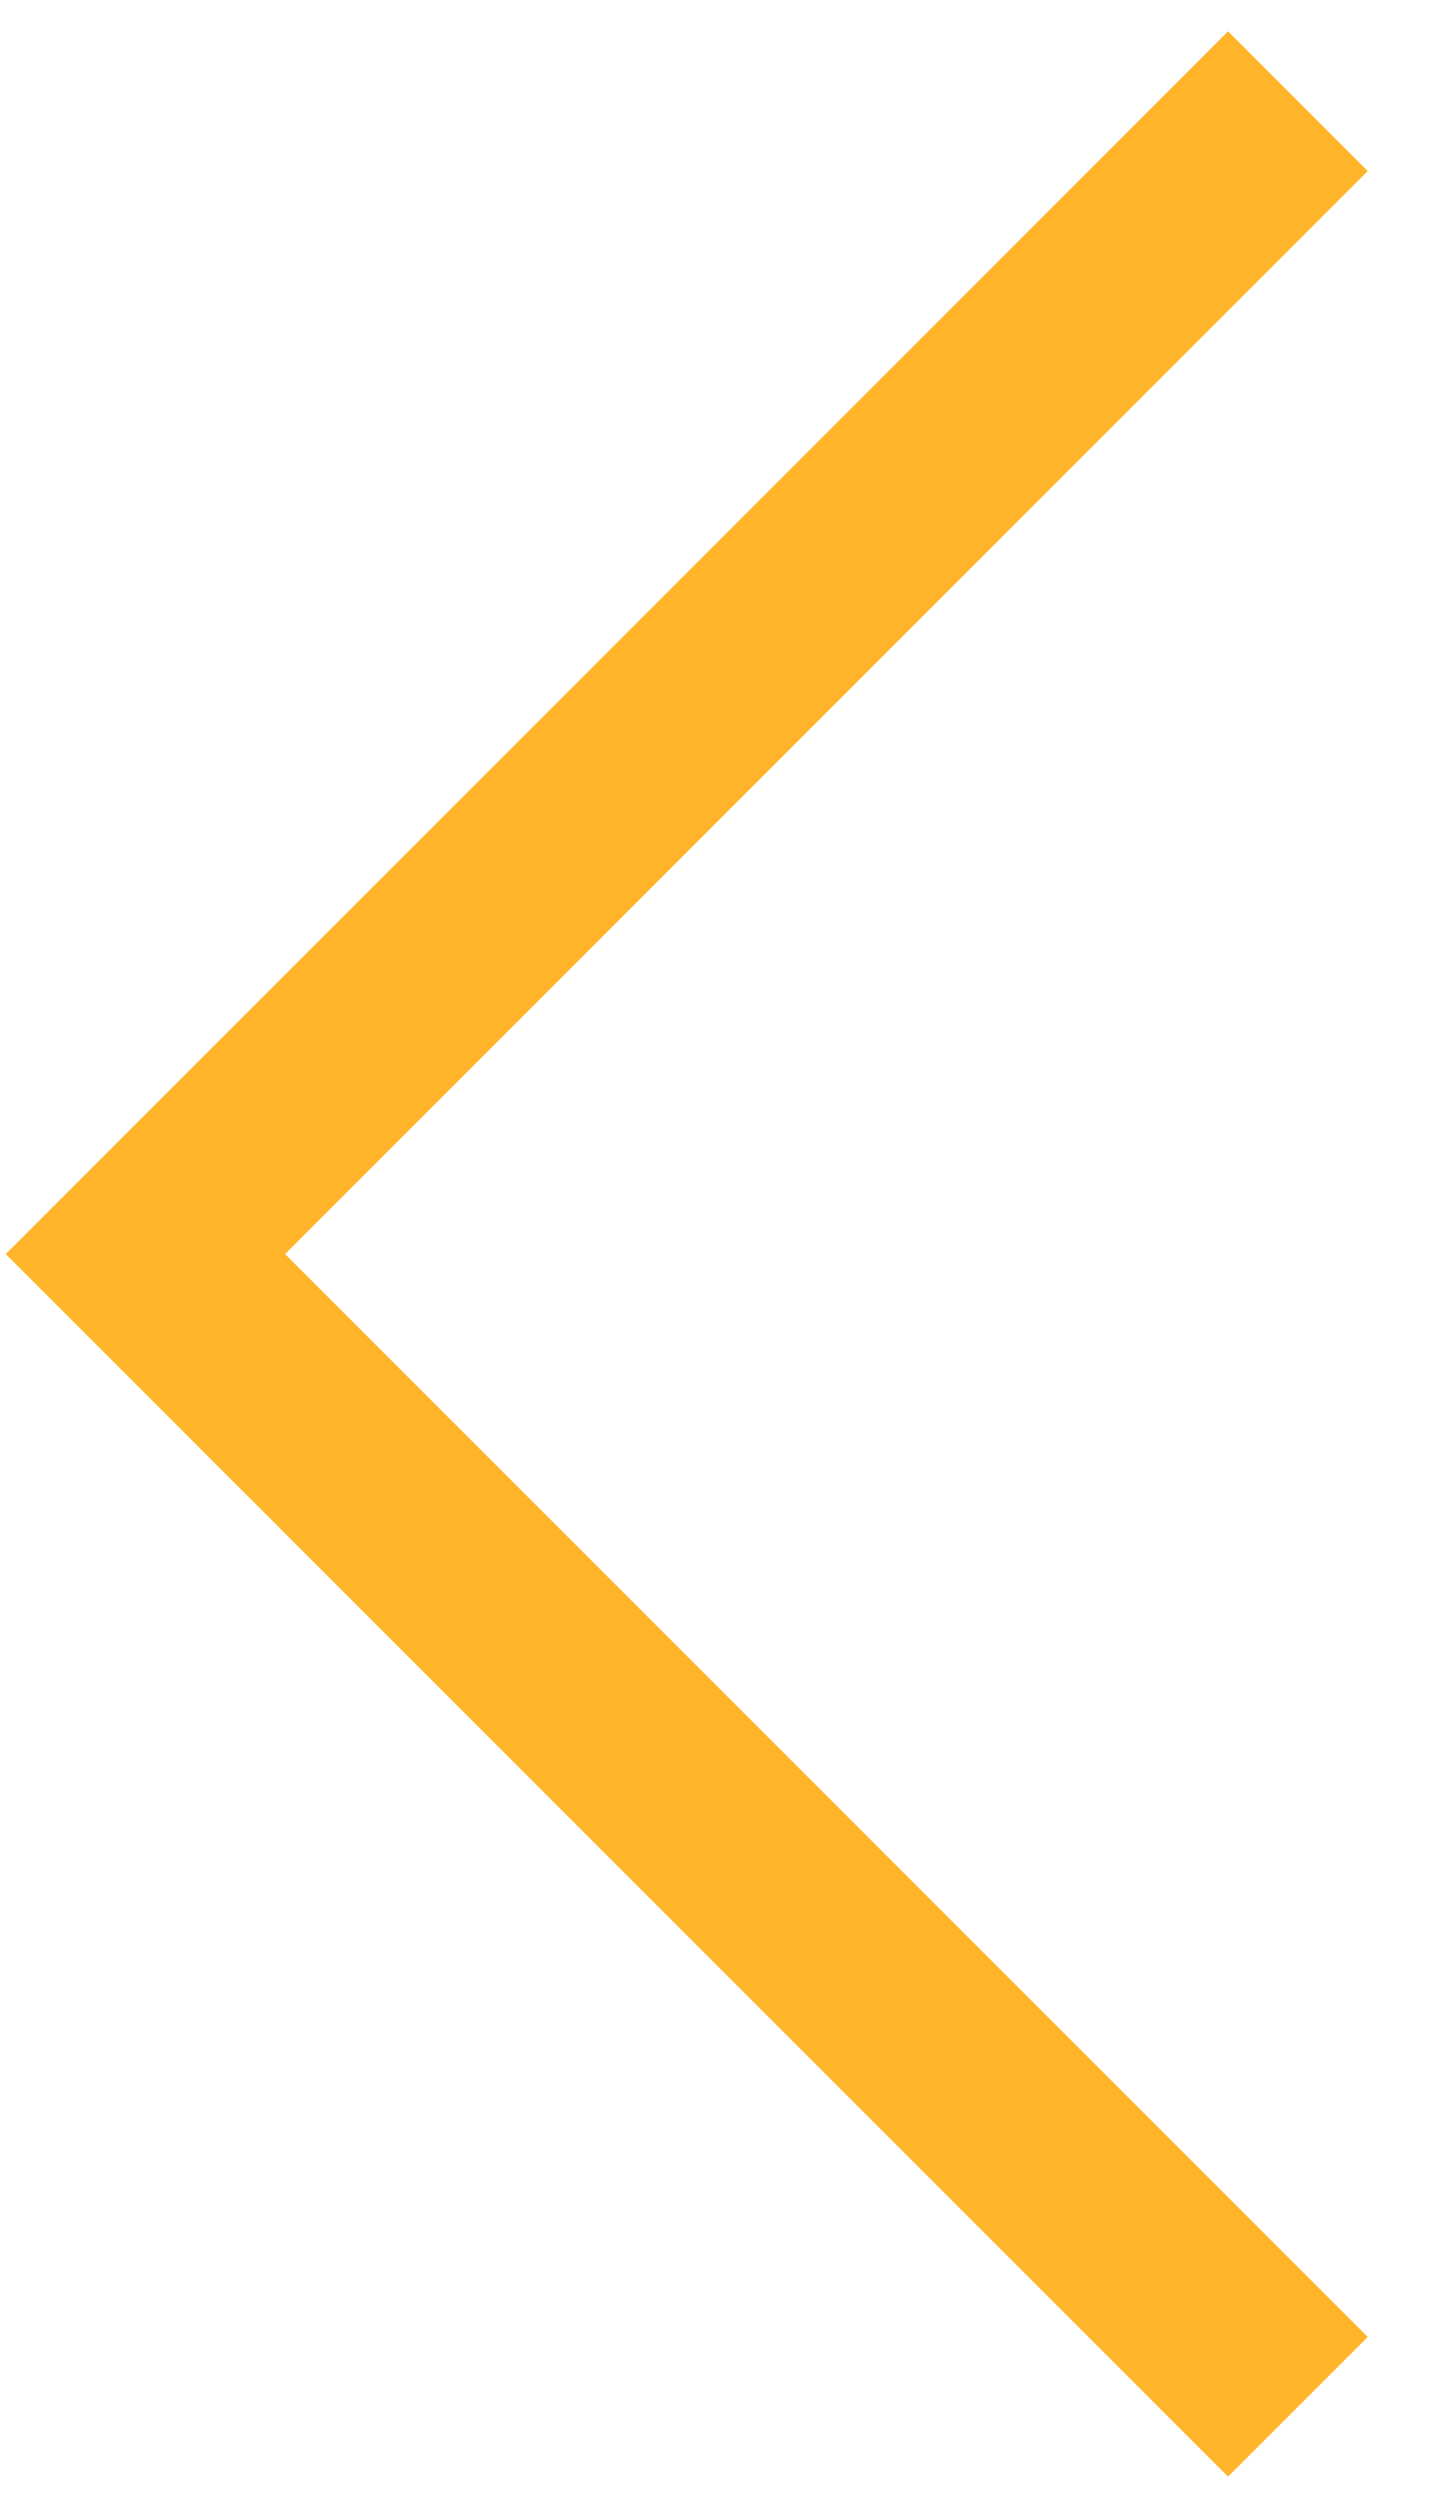
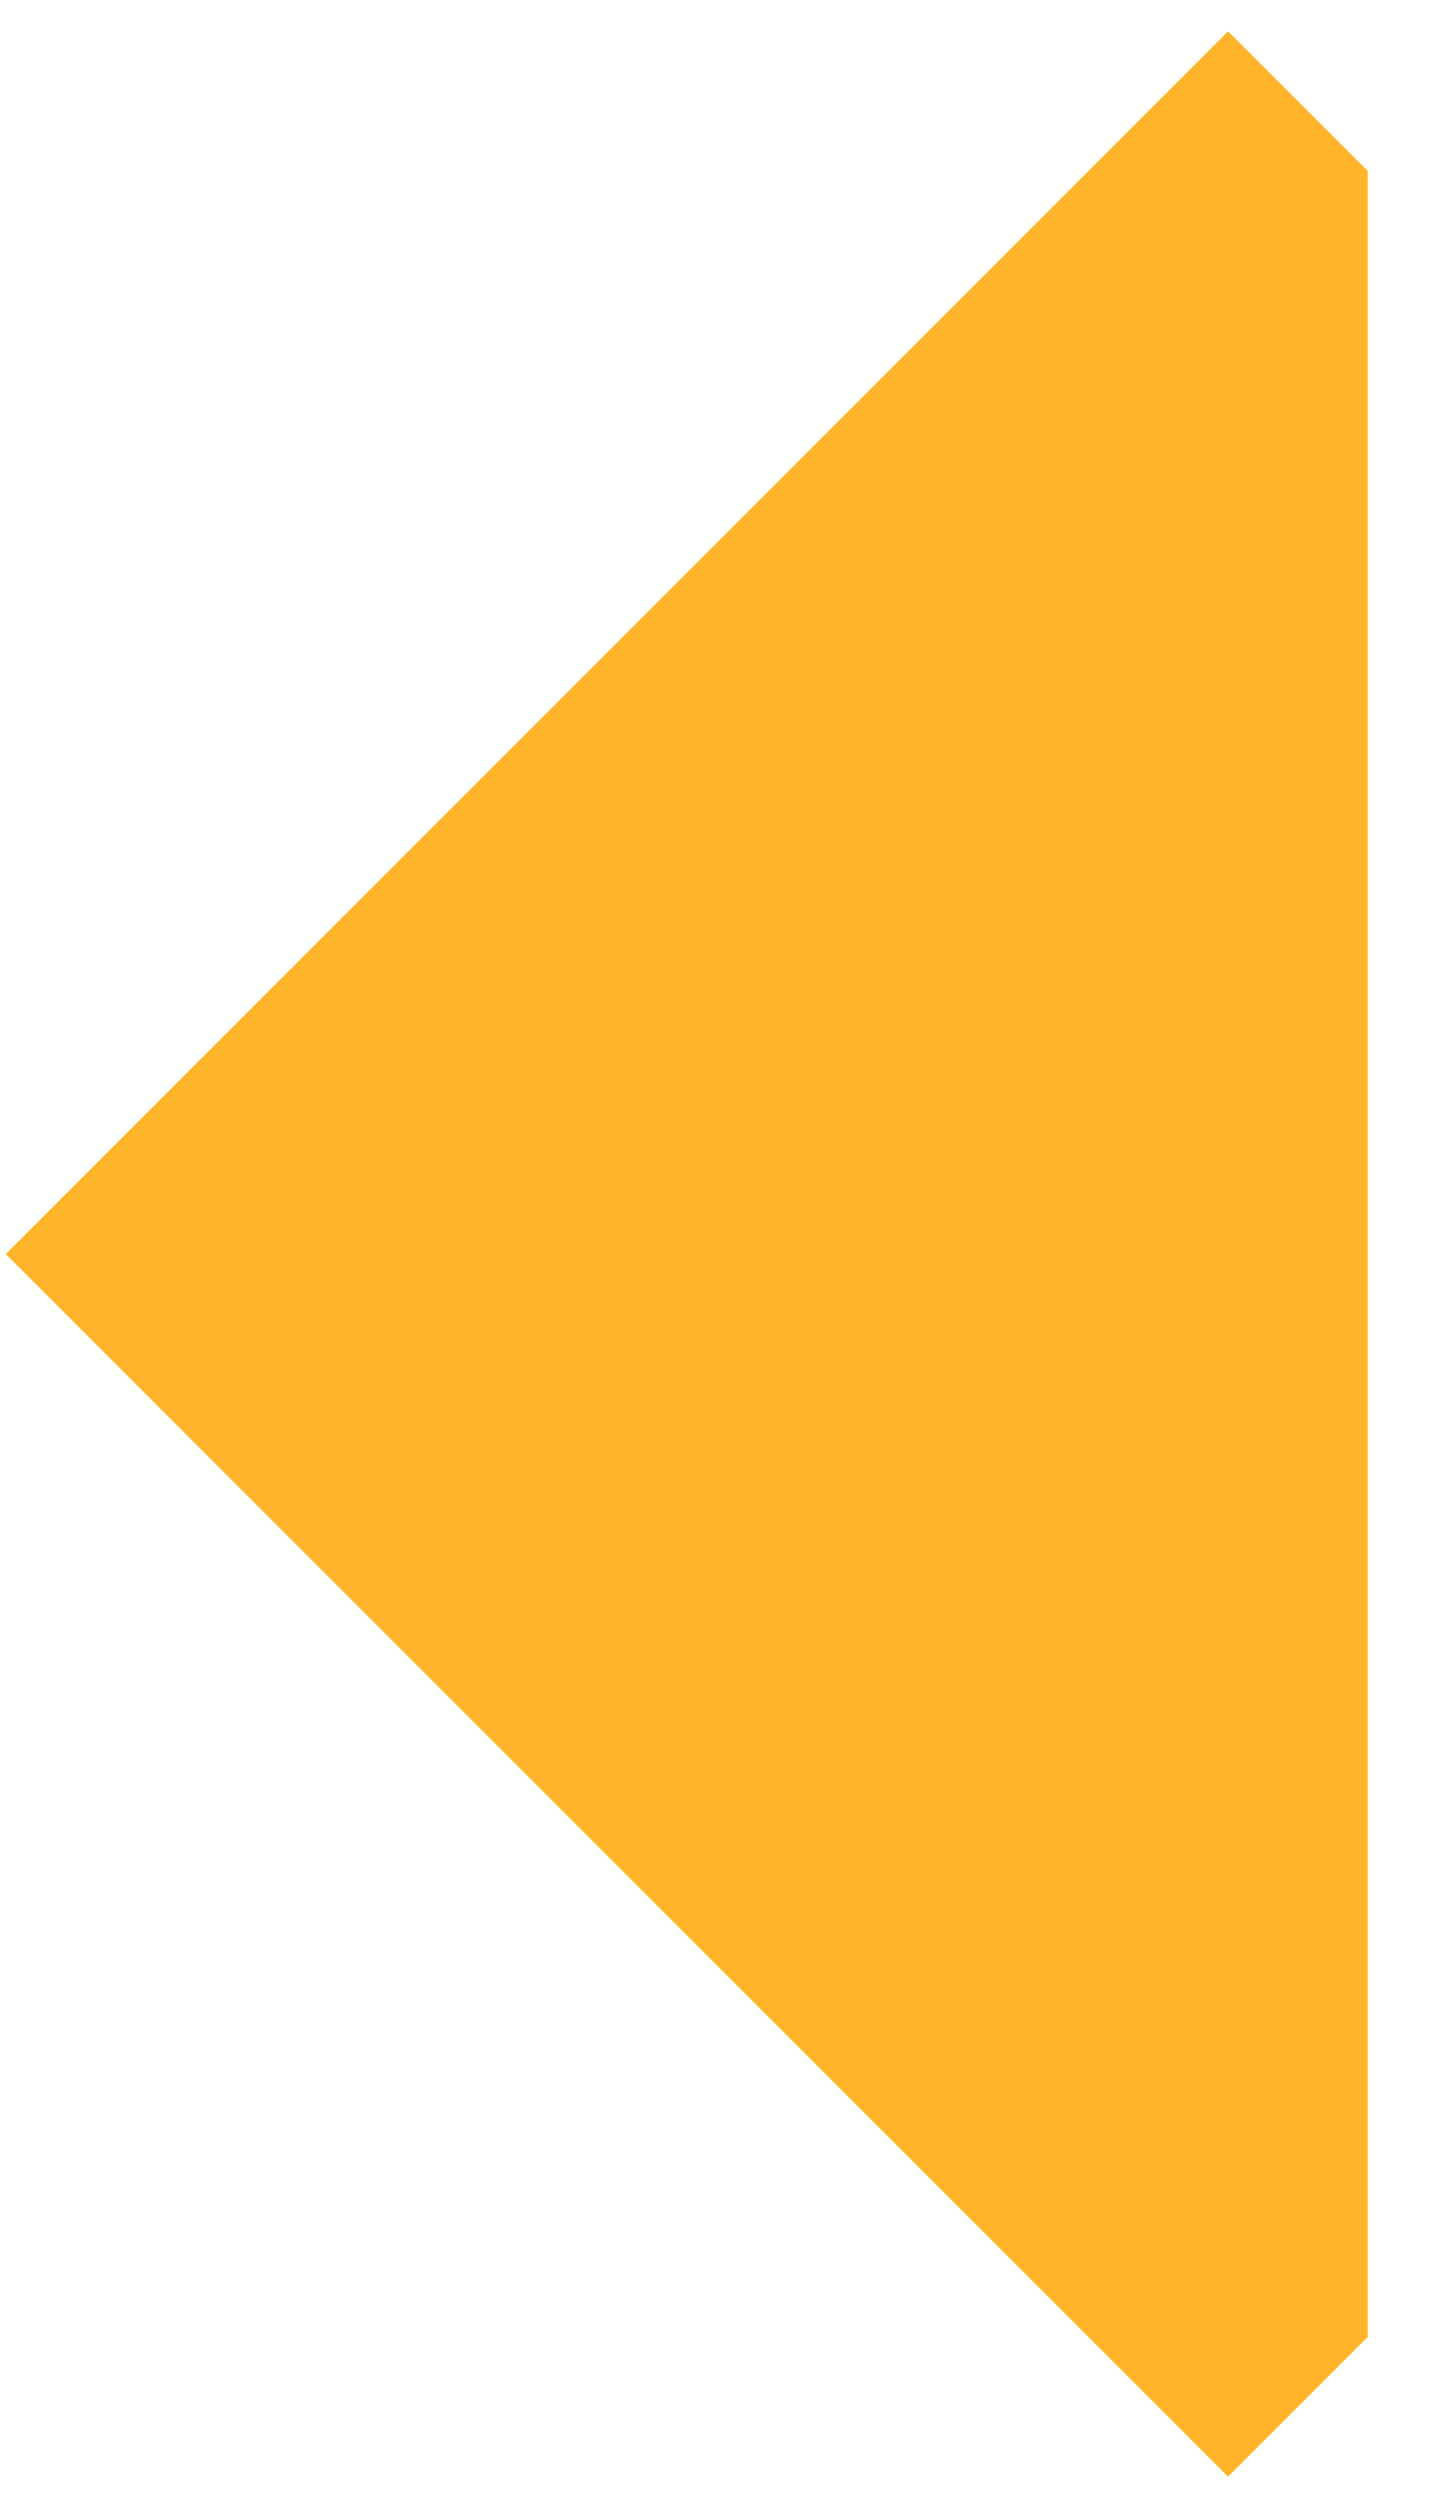
<svg xmlns="http://www.w3.org/2000/svg" width="19" height="33" viewBox="0 0 19 33" fill="none">
-   <path d="M16.215 32.691L18.059 30.847L3.764 16.553L18.059 2.258L16.215 0.414L0.076 16.553L16.215 32.691Z" fill="#FFB42A" />
+   <path d="M16.215 32.691L18.059 30.847L18.059 2.258L16.215 0.414L0.076 16.553L16.215 32.691Z" fill="#FFB42A" />
</svg>